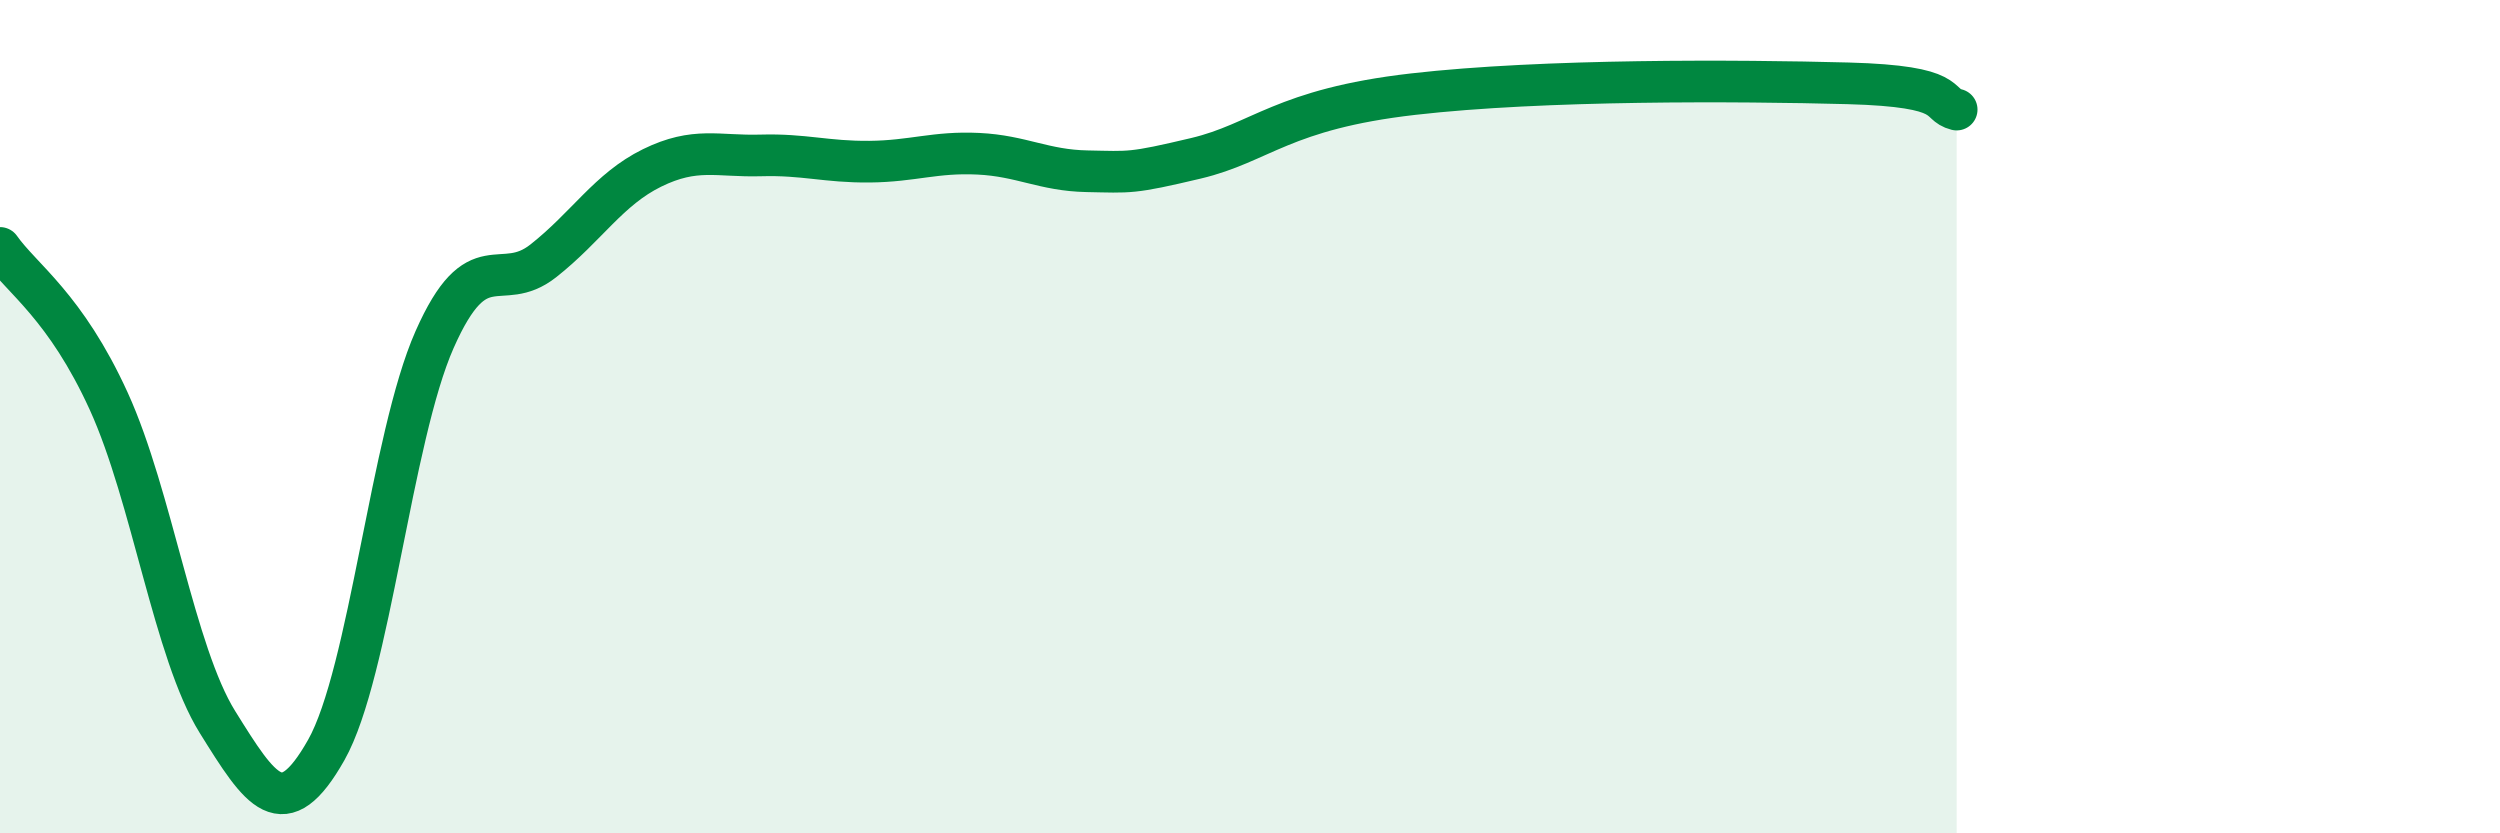
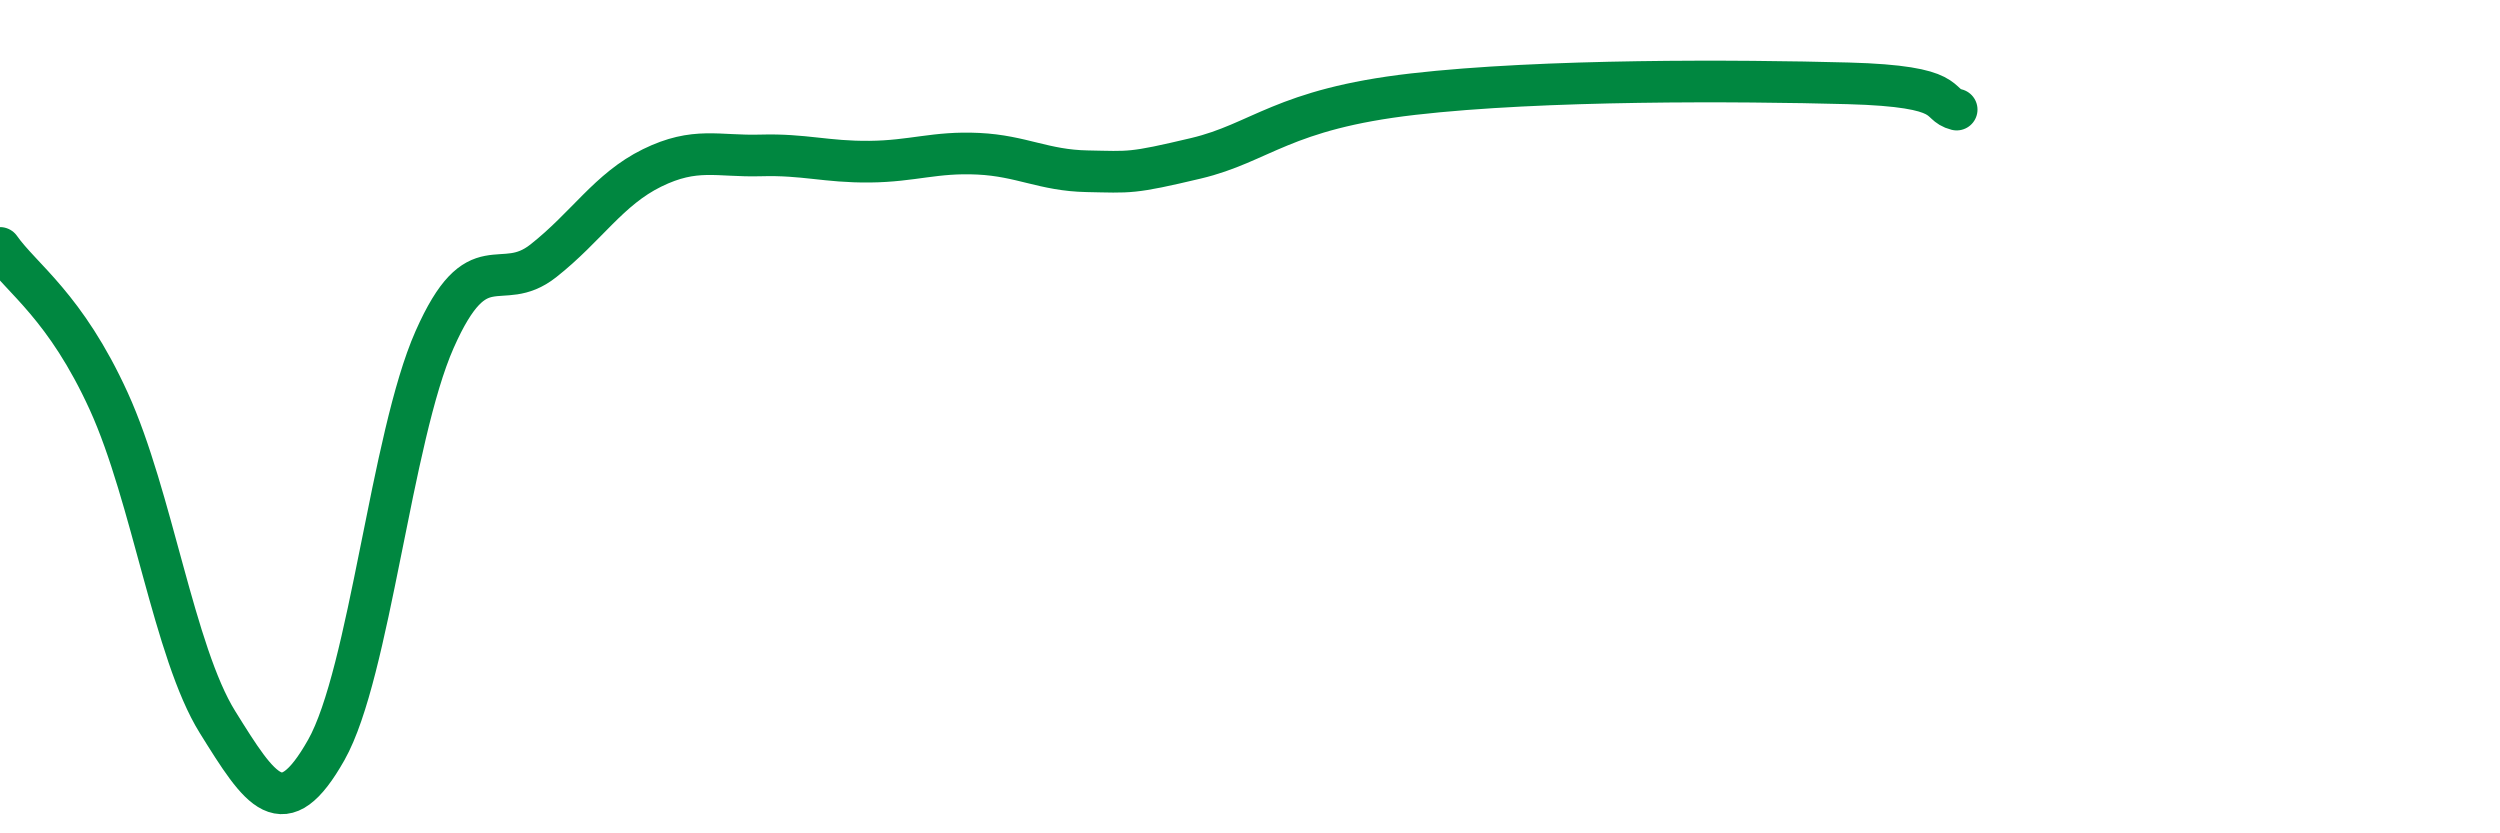
<svg xmlns="http://www.w3.org/2000/svg" width="60" height="20" viewBox="0 0 60 20">
-   <path d="M 0,5.95 C 0.52,6.69 1.57,7.35 2.61,9.63 C 3.65,11.91 4.18,15.66 5.22,17.33 C 6.26,19 6.79,19.84 7.83,18 C 8.87,16.16 9.39,10.5 10.43,8.15 C 11.47,5.8 12,7.08 13.04,6.26 C 14.08,5.44 14.61,4.54 15.65,4.03 C 16.69,3.52 17.22,3.76 18.26,3.73 C 19.3,3.7 19.83,3.89 20.87,3.88 C 21.91,3.87 22.44,3.64 23.48,3.69 C 24.52,3.74 25.05,4.09 26.09,4.11 C 27.13,4.13 27.14,4.17 28.7,3.8 C 30.26,3.43 30.78,2.62 33.91,2.26 C 37.04,1.9 41.74,1.93 44.35,2 C 46.96,2.07 46.44,2.5 46.96,2.63L46.96 20L0 20Z" fill="#008740" opacity="0.1" stroke-linecap="round" stroke-linejoin="round" />
  <path d="M 0,5.95 C 0.52,6.69 1.57,7.35 2.61,9.63 C 3.65,11.91 4.18,15.66 5.22,17.33 C 6.26,19 6.79,19.84 7.83,18 C 8.87,16.16 9.39,10.5 10.43,8.15 C 11.47,5.8 12,7.08 13.04,6.26 C 14.08,5.44 14.61,4.54 15.65,4.03 C 16.69,3.52 17.22,3.76 18.26,3.73 C 19.3,3.7 19.83,3.89 20.87,3.88 C 21.91,3.87 22.44,3.64 23.48,3.69 C 24.52,3.74 25.05,4.09 26.09,4.11 C 27.13,4.13 27.14,4.17 28.7,3.8 C 30.26,3.43 30.78,2.62 33.91,2.26 C 37.04,1.9 41.74,1.93 44.35,2 C 46.96,2.07 46.44,2.5 46.96,2.63" stroke="#008740" stroke-width="1" fill="none" stroke-linecap="round" stroke-linejoin="round" />
</svg>